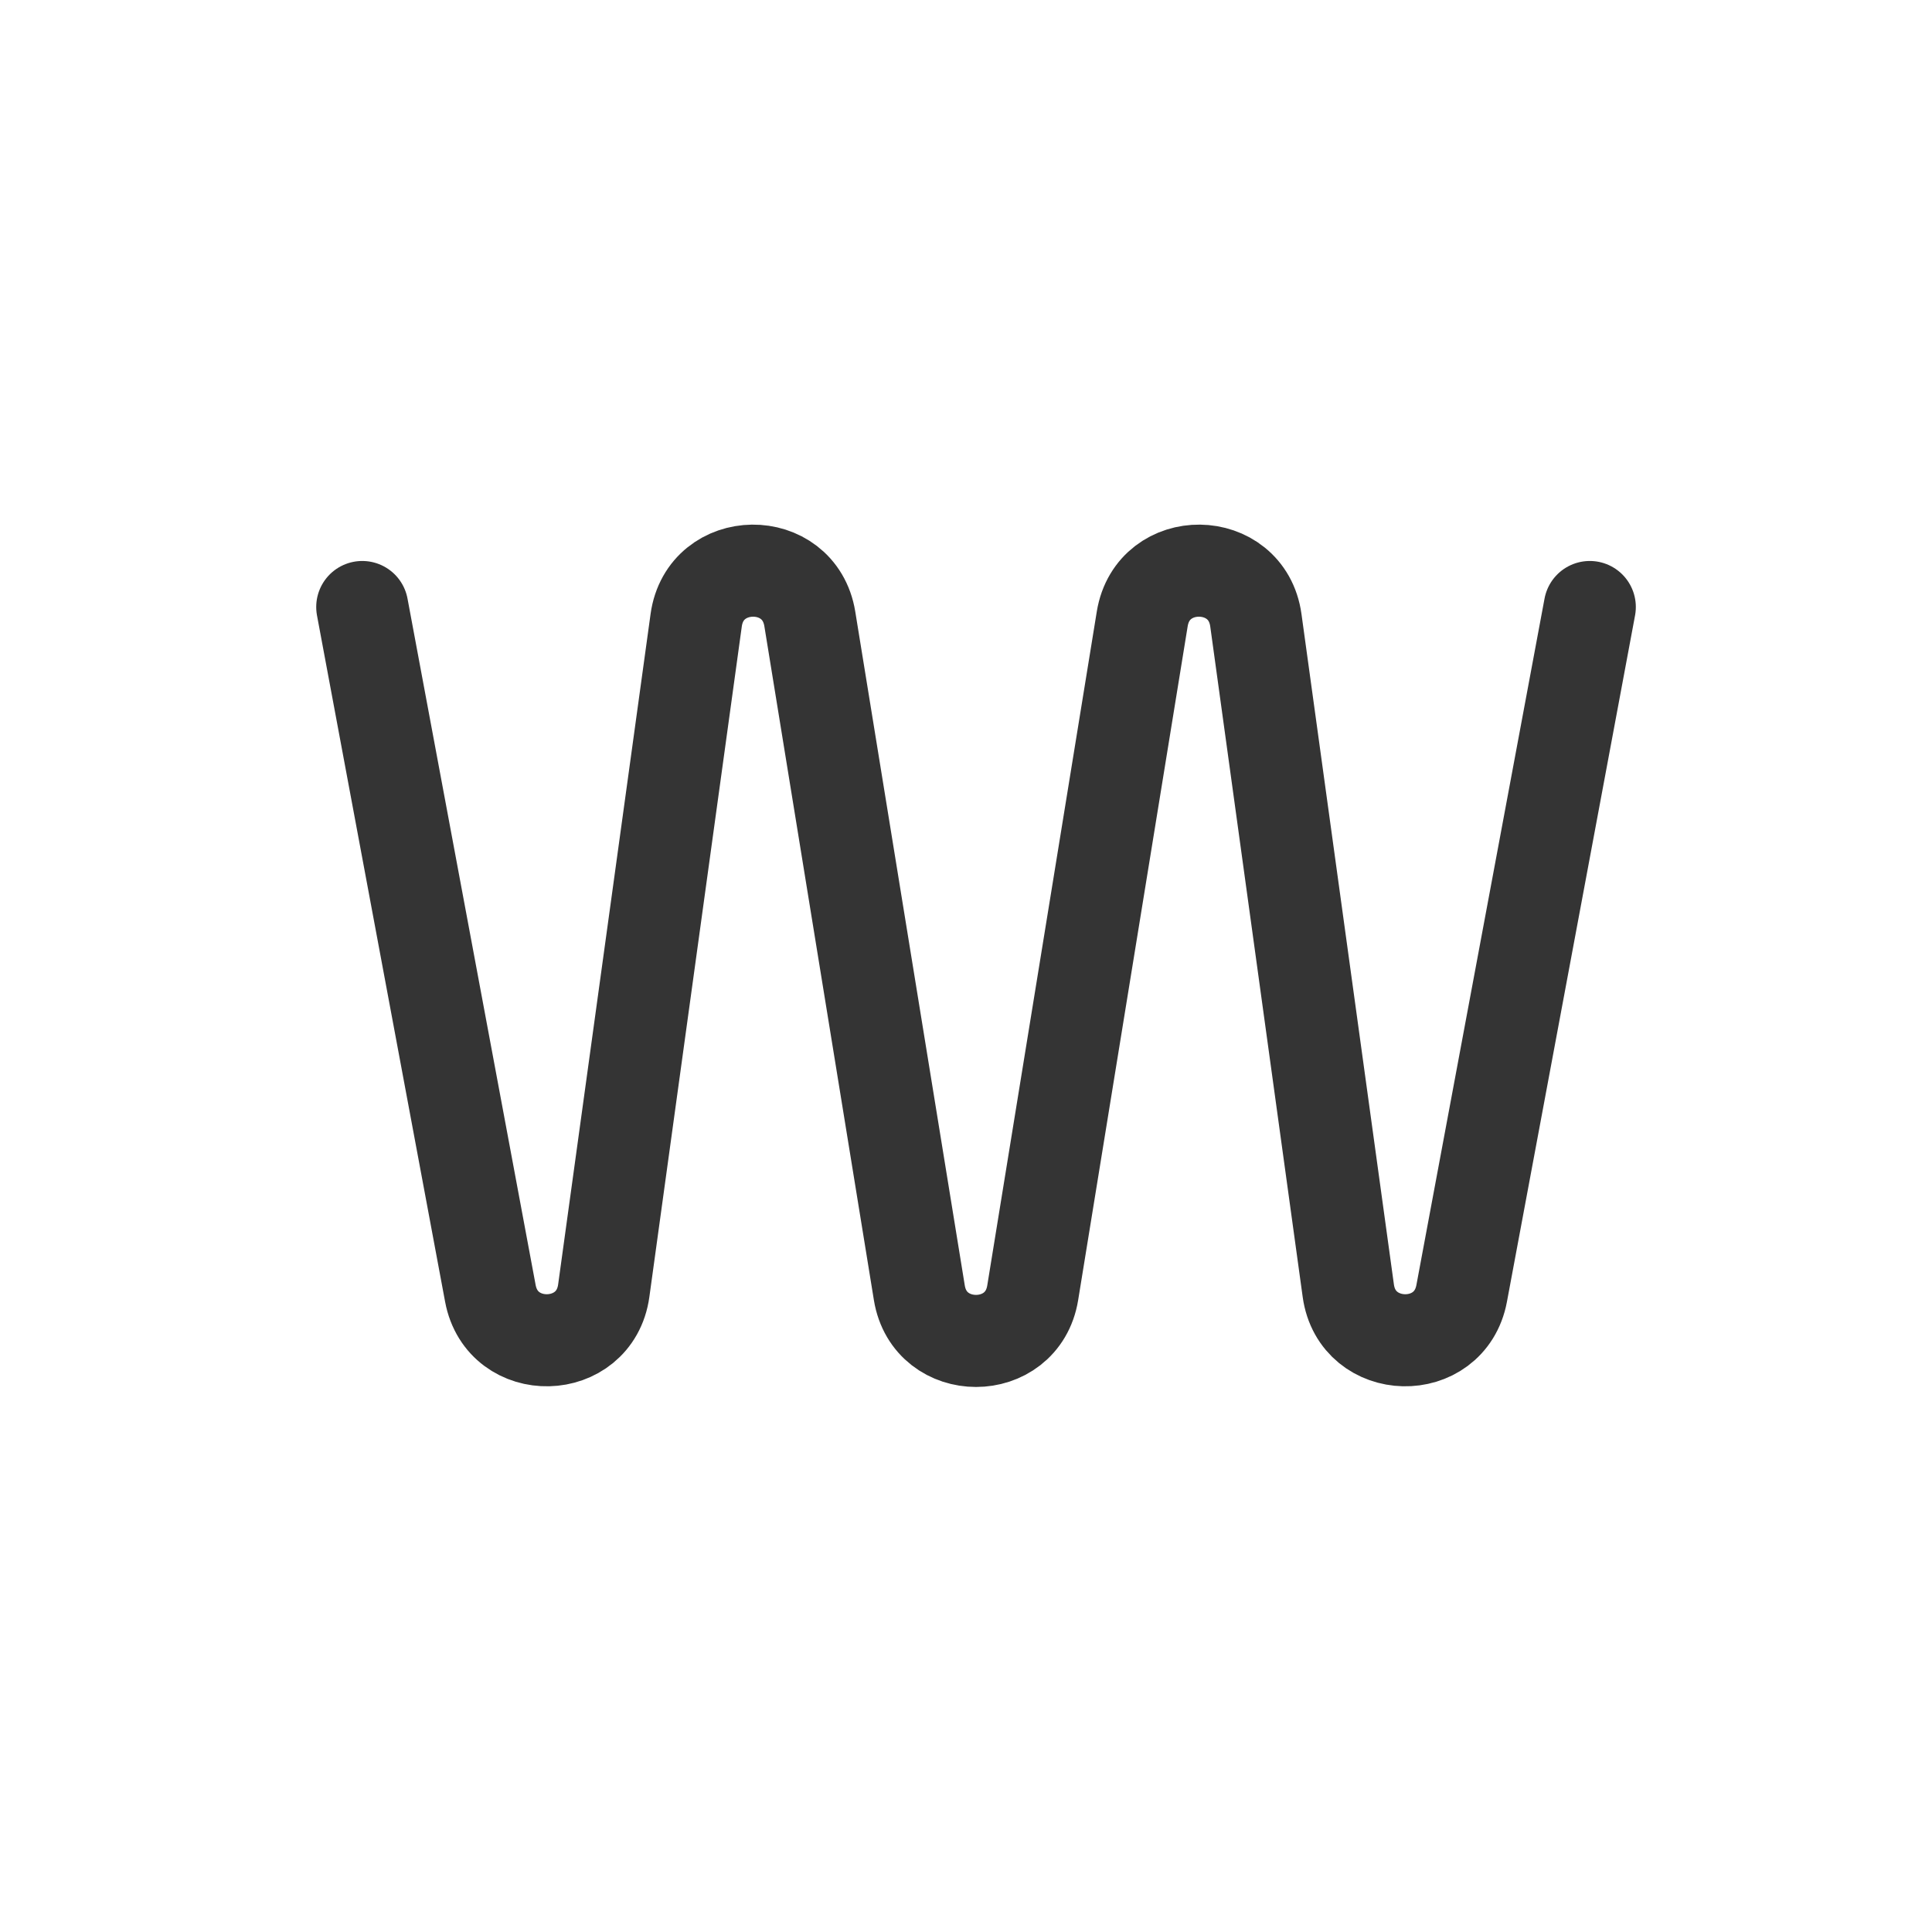
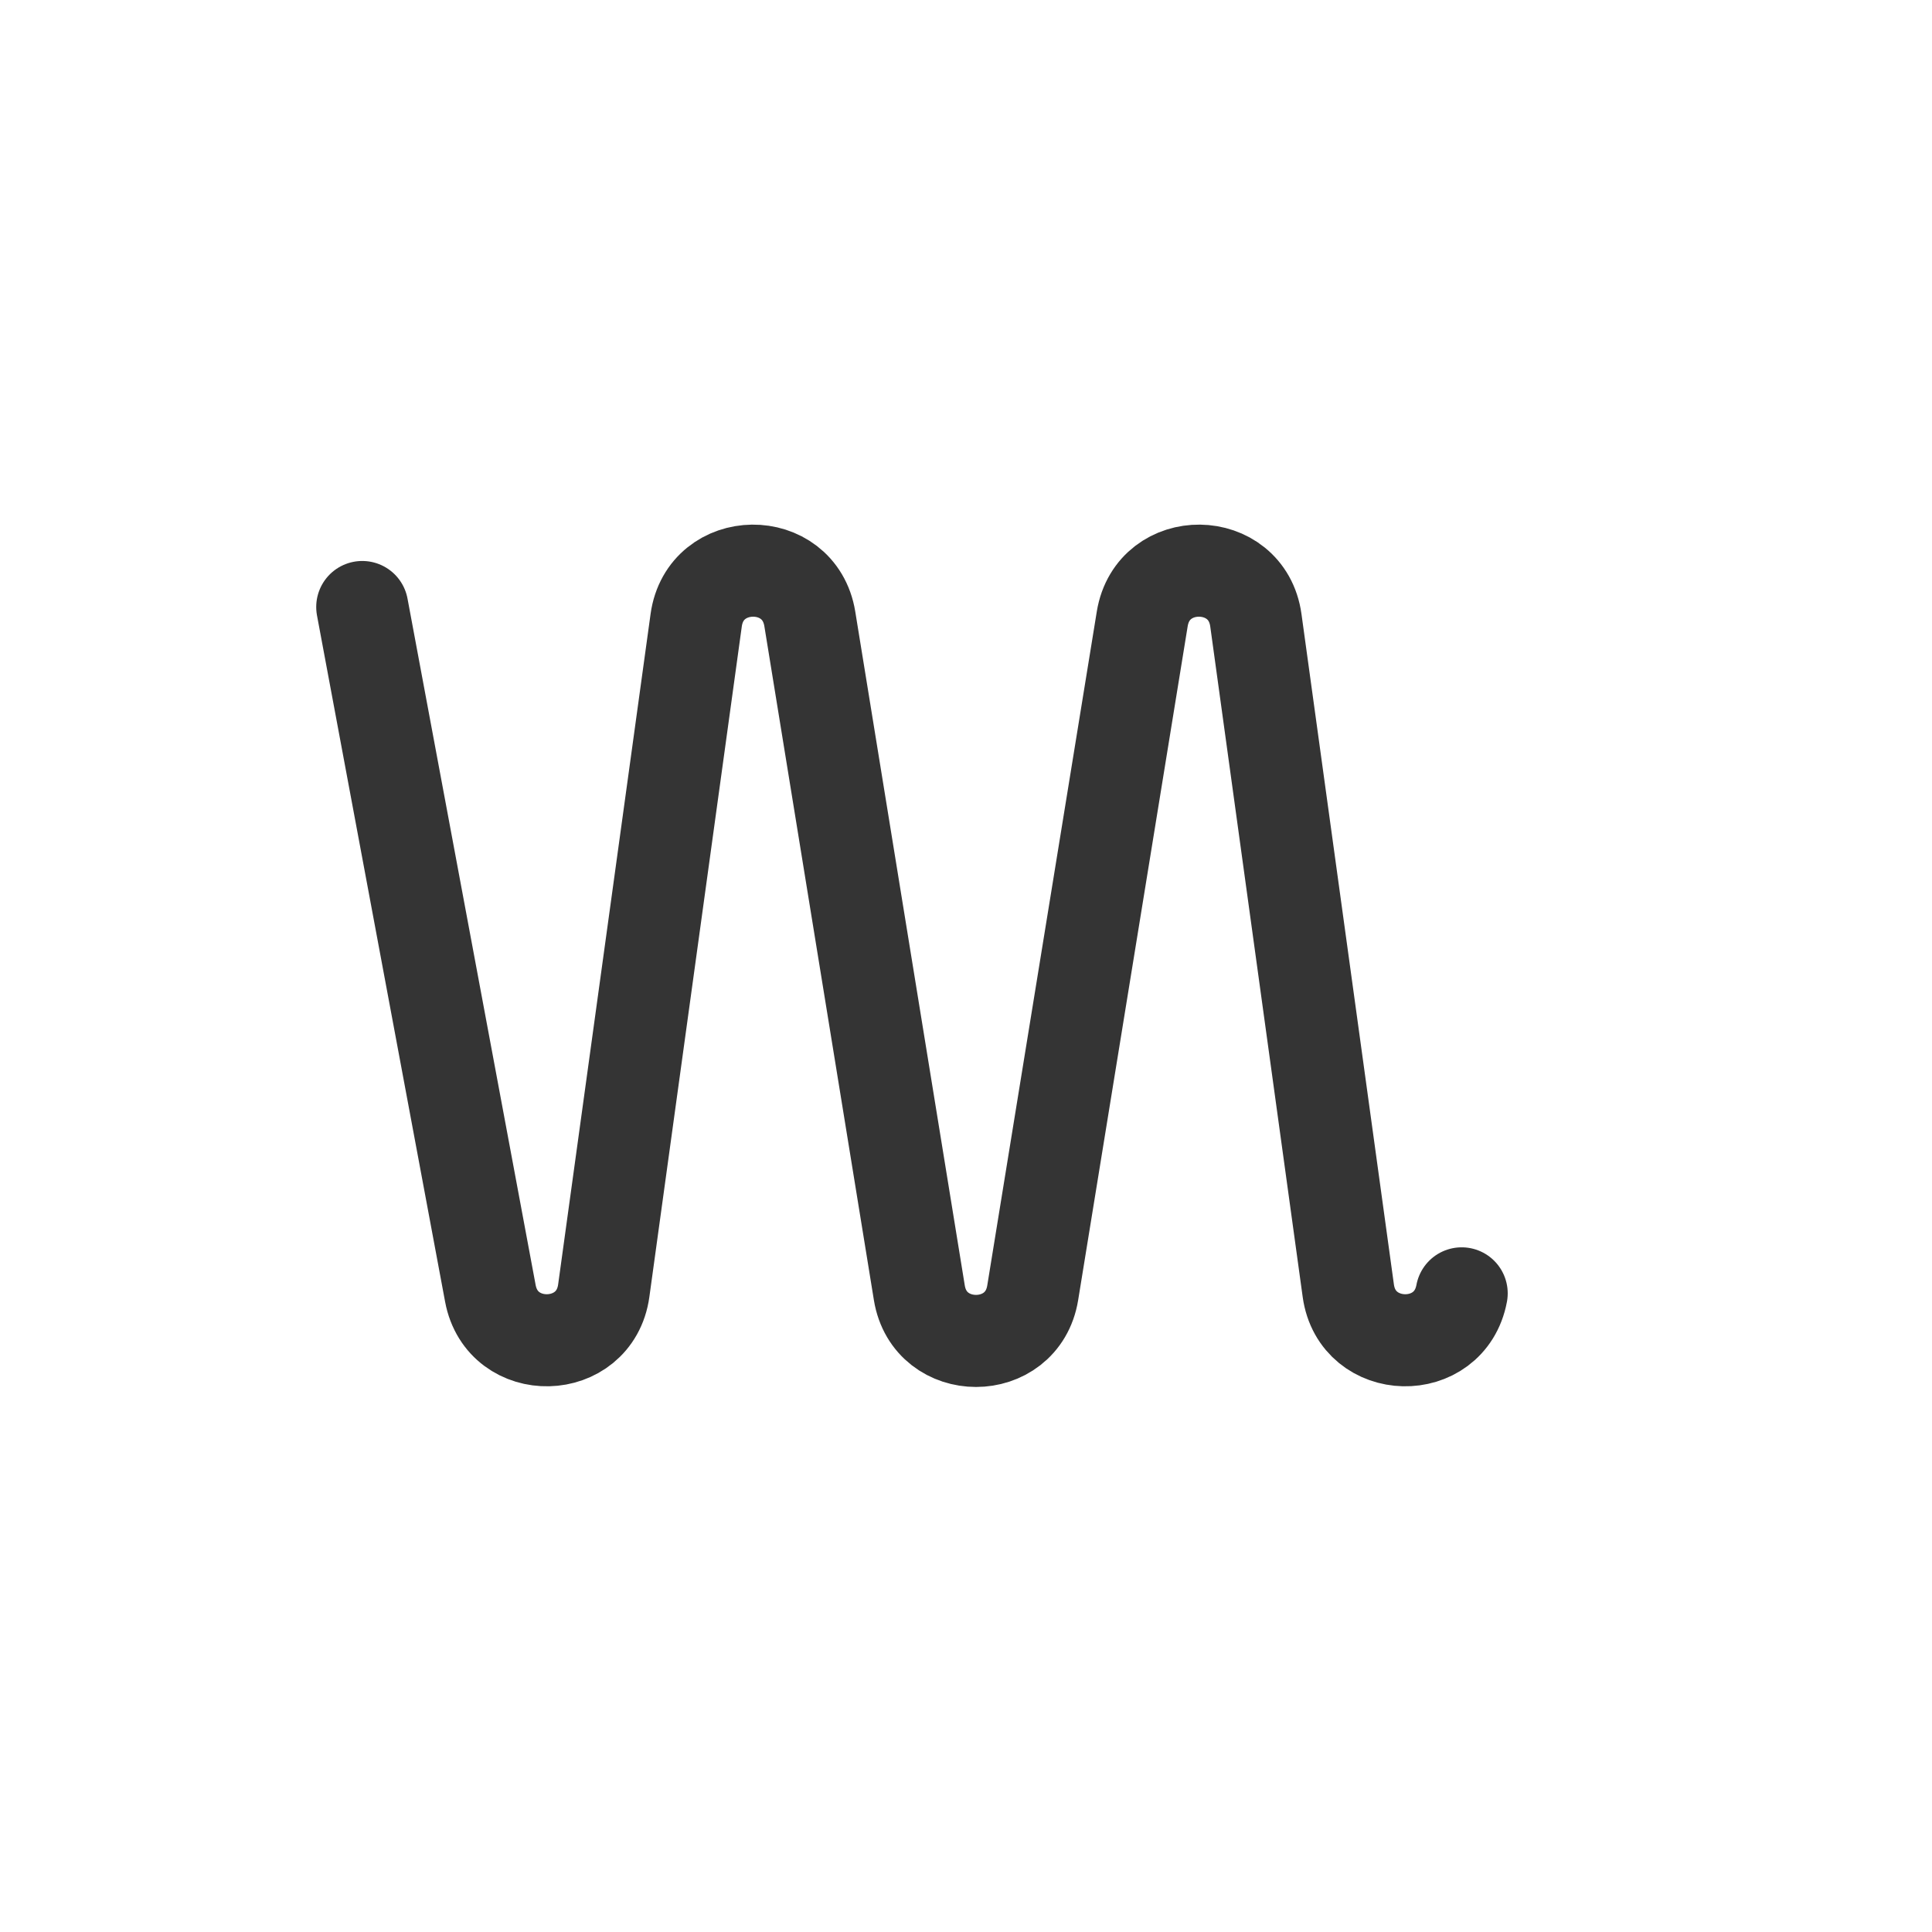
<svg xmlns="http://www.w3.org/2000/svg" fill="none" viewBox="0 0 32 32" height="32" width="32">
-   <path stroke-linecap="round" stroke-width="1.525" stroke="#343434" d="M6 10.054L8.122 21.422C8.32 22.483 9.852 22.447 10 21.378L11.531 10.273C11.681 9.191 13.237 9.173 13.413 10.251L15.227 21.412C15.4 22.476 16.932 22.476 17.105 21.412L18.919 10.251C19.095 9.173 20.651 9.191 20.801 10.273L22.332 21.378C22.48 22.447 24.012 22.483 24.21 21.422L26.332 10.054" />
+   <path stroke-linecap="round" stroke-width="1.525" stroke="#343434" d="M6 10.054L8.122 21.422C8.32 22.483 9.852 22.447 10 21.378L11.531 10.273C11.681 9.191 13.237 9.173 13.413 10.251L15.227 21.412C15.4 22.476 16.932 22.476 17.105 21.412L18.919 10.251C19.095 9.173 20.651 9.191 20.801 10.273L22.332 21.378C22.48 22.447 24.012 22.483 24.21 21.422" />
</svg>